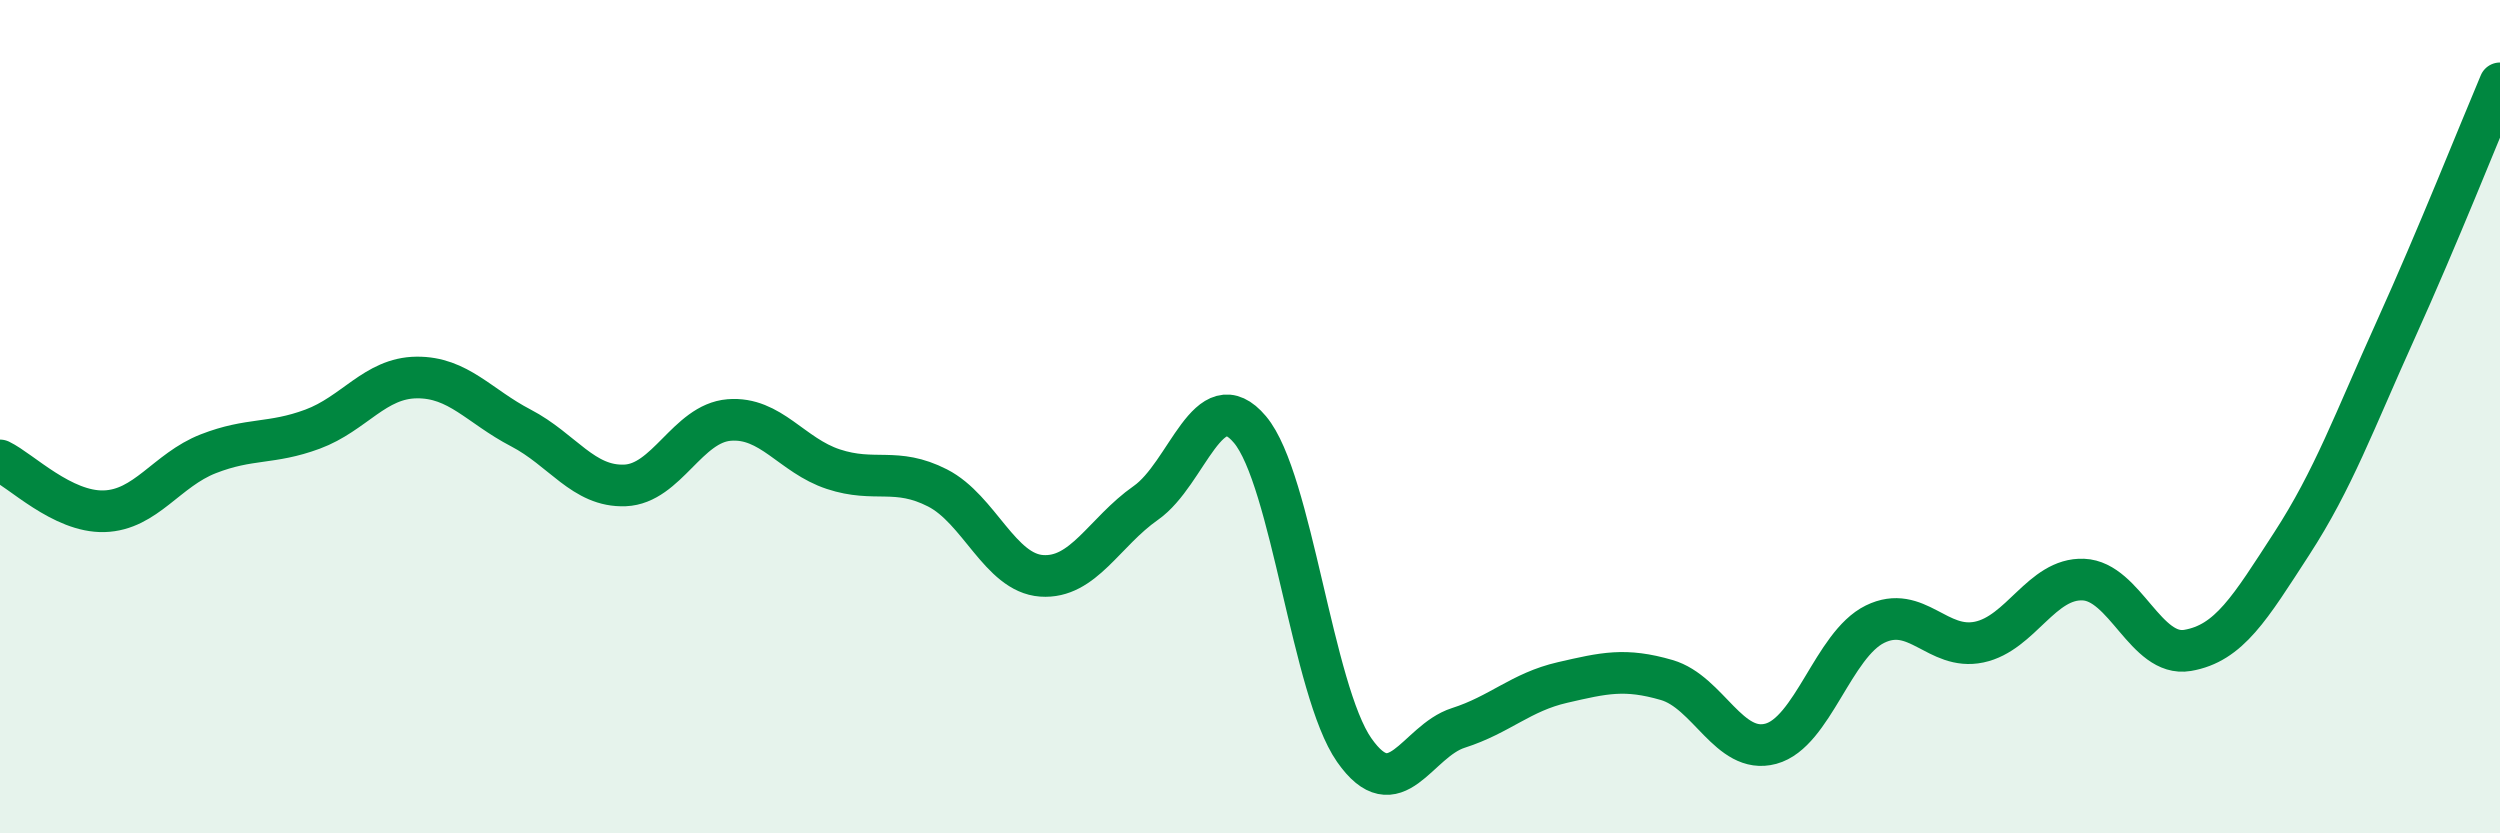
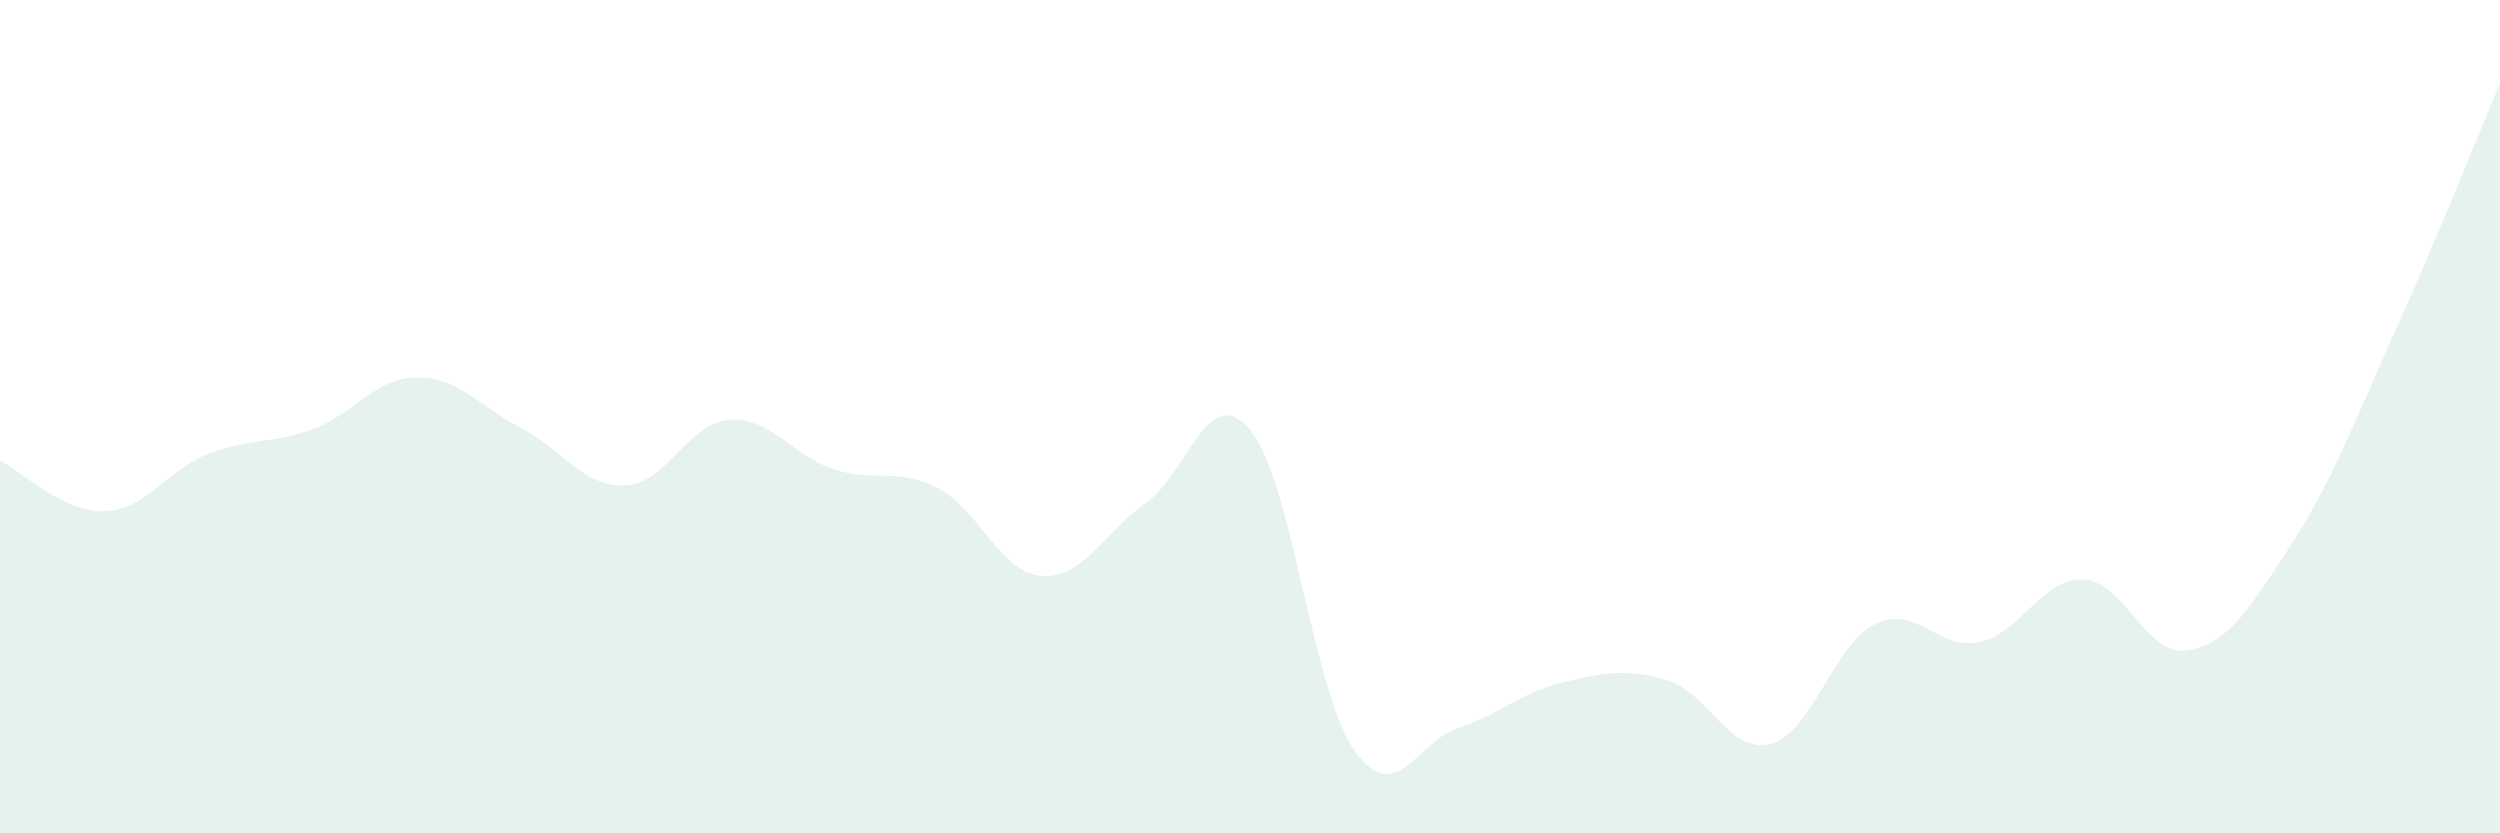
<svg xmlns="http://www.w3.org/2000/svg" width="60" height="20" viewBox="0 0 60 20">
  <path d="M 0,11.05 C 0.5,11.29 1.5,12.3 2.5,12.27 C 3.5,12.24 4,11.28 5,10.89 C 6,10.5 6.5,10.67 7.5,10.3 C 8.5,9.93 9,9.07 10,9.06 C 11,9.05 11.5,9.75 12.5,10.27 C 13.5,10.79 14,11.69 15,11.65 C 16,11.61 16.5,10.16 17.5,10.08 C 18.5,10 19,10.93 20,11.26 C 21,11.59 21.5,11.2 22.5,11.71 C 23.5,12.22 24,13.75 25,13.82 C 26,13.89 26.5,12.77 27.5,12.07 C 28.5,11.37 29,9.12 30,10.31 C 31,11.5 31.5,16.57 32.5,18 C 33.5,19.43 34,17.79 35,17.47 C 36,17.15 36.5,16.61 37.5,16.38 C 38.5,16.15 39,16.03 40,16.32 C 41,16.61 41.5,18.12 42.5,17.85 C 43.5,17.58 44,15.47 45,14.98 C 46,14.49 46.5,15.62 47.5,15.41 C 48.5,15.2 49,13.87 50,13.91 C 51,13.95 51.5,15.78 52.5,15.61 C 53.5,15.44 54,14.59 55,13.05 C 56,11.51 56.5,10.12 57.5,7.91 C 58.5,5.7 59.5,3.18 60,2L60 20L0 20Z" fill="#008740" opacity="0.1" stroke-linecap="round" stroke-linejoin="round" />
-   <path d="M 0,11.05 C 0.5,11.29 1.5,12.3 2.5,12.27 C 3.5,12.24 4,11.28 5,10.89 C 6,10.5 6.5,10.67 7.5,10.3 C 8.5,9.93 9,9.07 10,9.06 C 11,9.05 11.5,9.75 12.5,10.27 C 13.5,10.79 14,11.69 15,11.65 C 16,11.61 16.5,10.16 17.5,10.08 C 18.5,10 19,10.93 20,11.26 C 21,11.59 21.5,11.2 22.5,11.71 C 23.5,12.22 24,13.75 25,13.82 C 26,13.89 26.5,12.77 27.5,12.07 C 28.5,11.37 29,9.12 30,10.31 C 31,11.5 31.5,16.57 32.5,18 C 33.5,19.43 34,17.79 35,17.47 C 36,17.15 36.5,16.61 37.5,16.38 C 38.5,16.15 39,16.03 40,16.32 C 41,16.61 41.5,18.12 42.5,17.85 C 43.5,17.58 44,15.47 45,14.98 C 46,14.49 46.5,15.62 47.5,15.41 C 48.5,15.2 49,13.87 50,13.91 C 51,13.95 51.5,15.78 52.5,15.61 C 53.5,15.44 54,14.59 55,13.05 C 56,11.51 56.5,10.12 57.5,7.91 C 58.5,5.7 59.5,3.18 60,2" stroke="#008740" stroke-width="1" fill="none" stroke-linecap="round" stroke-linejoin="round" />
</svg>